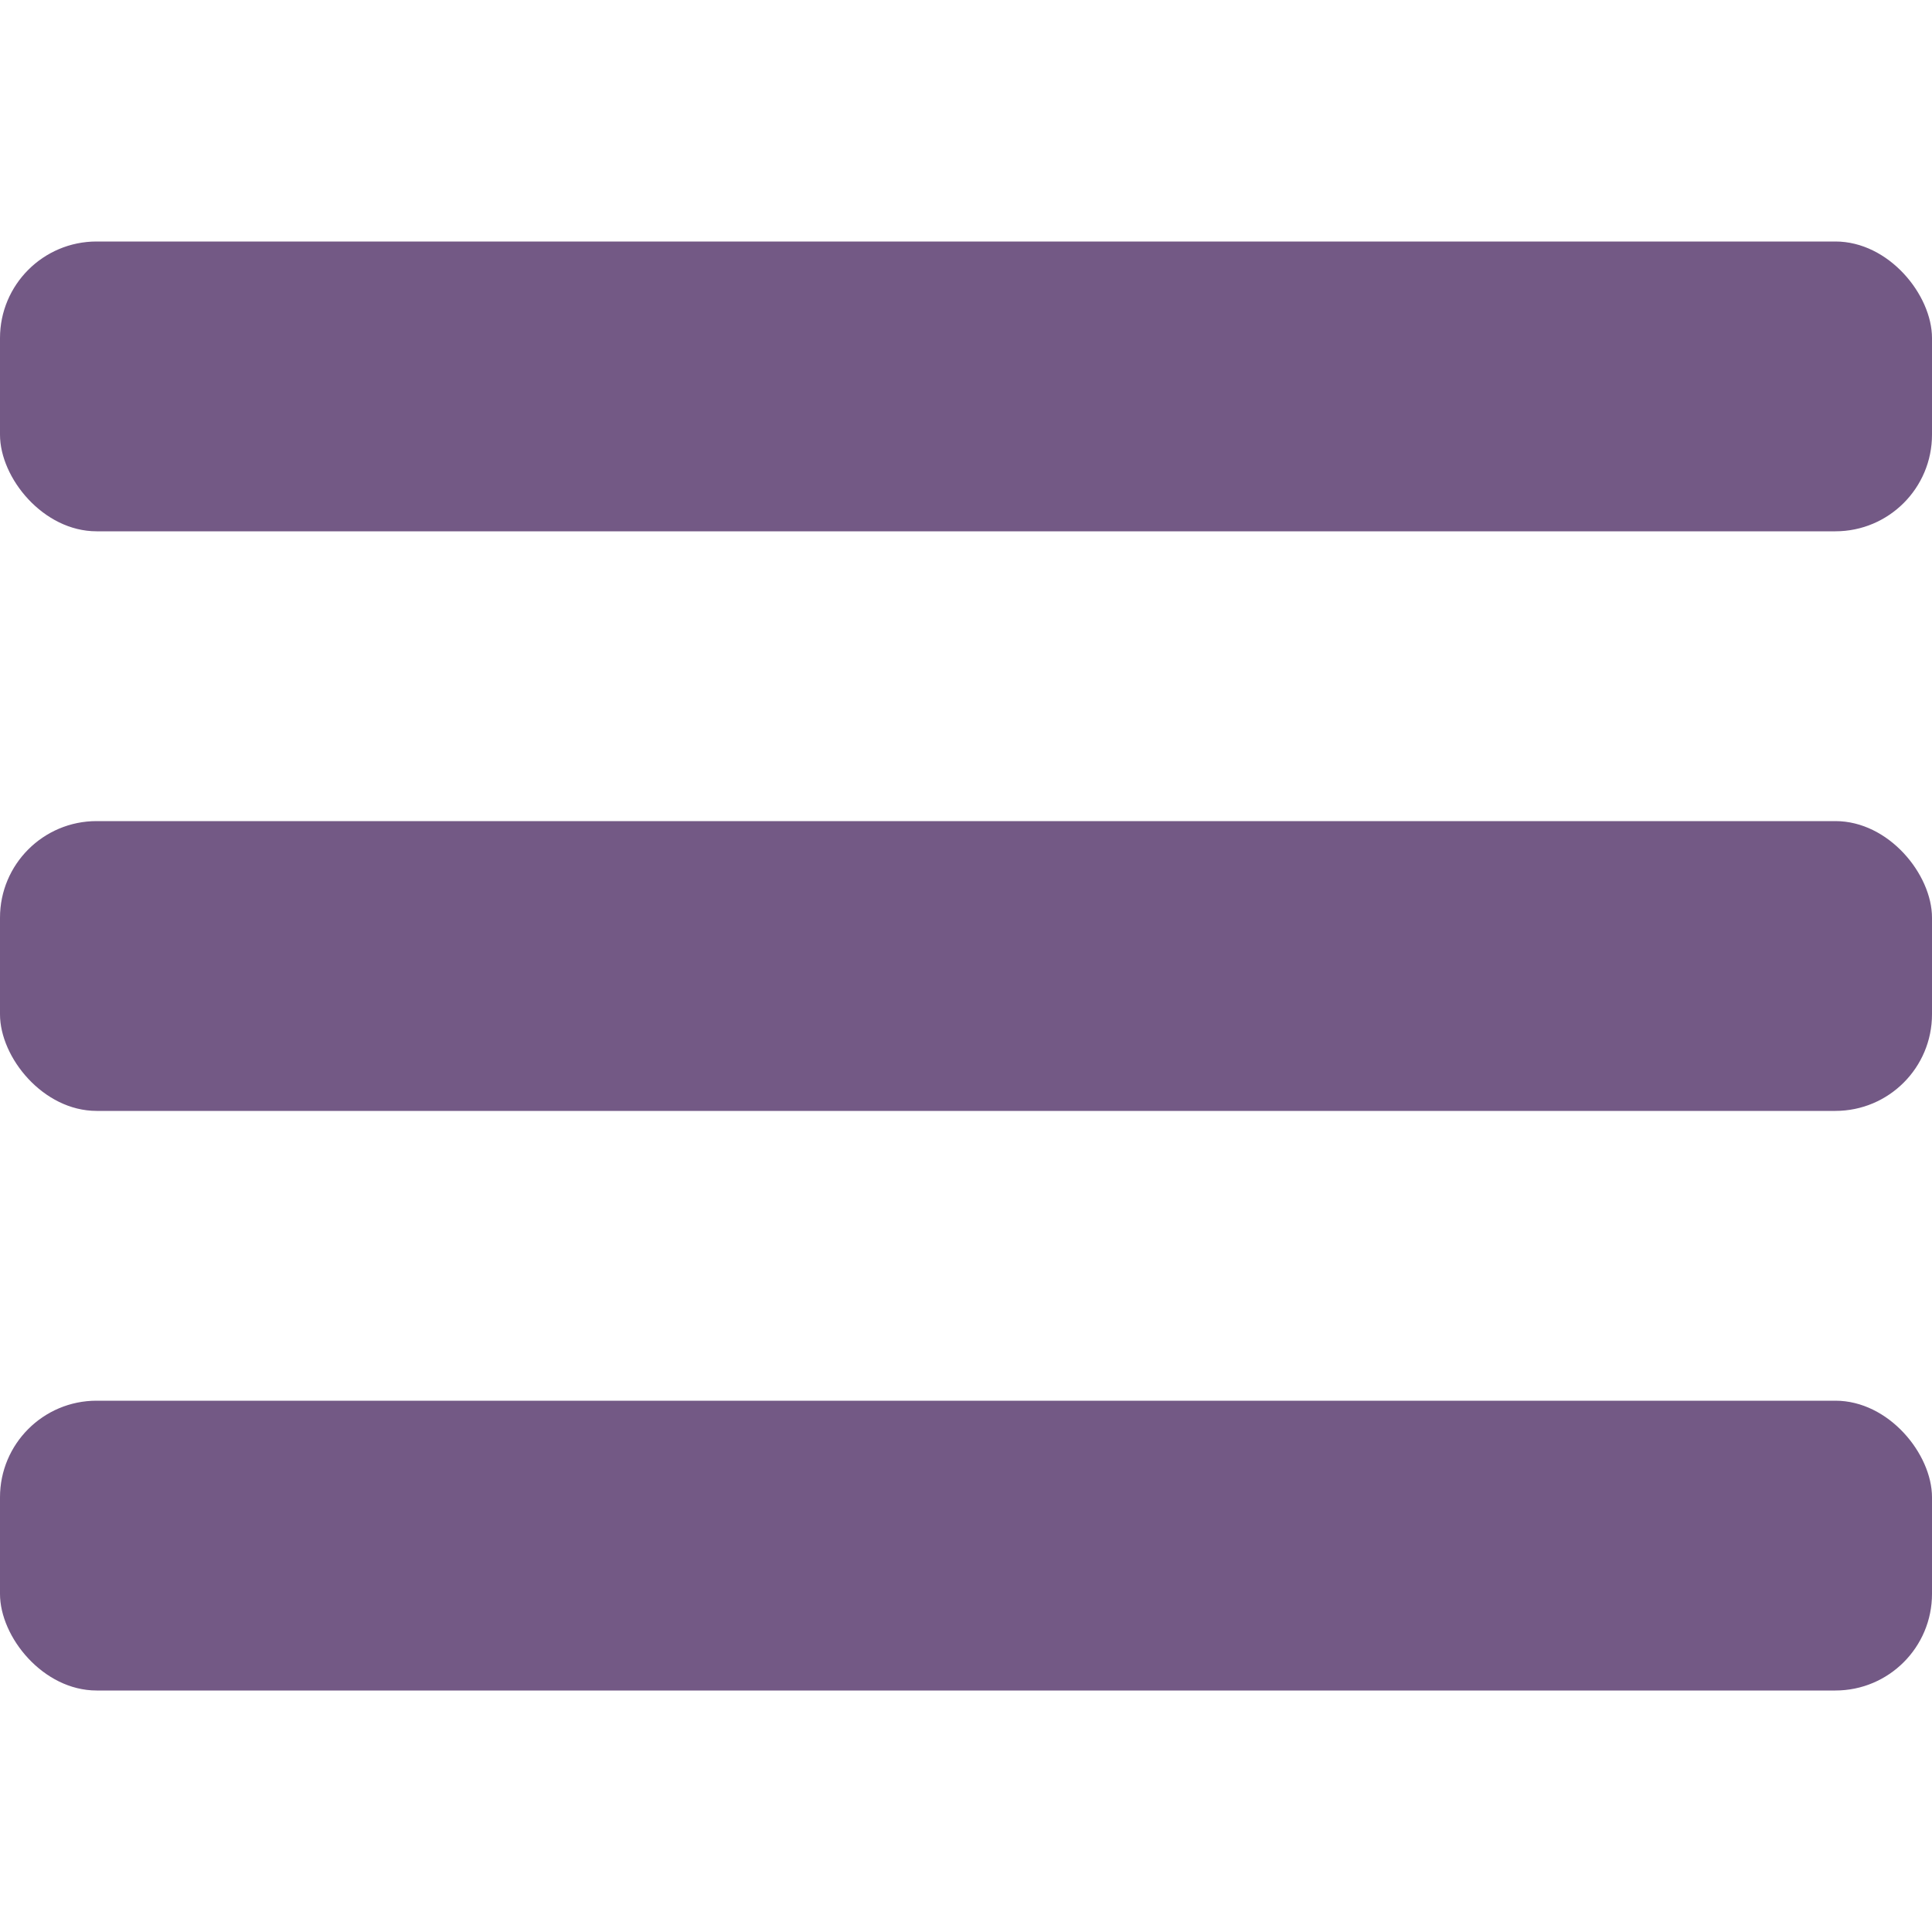
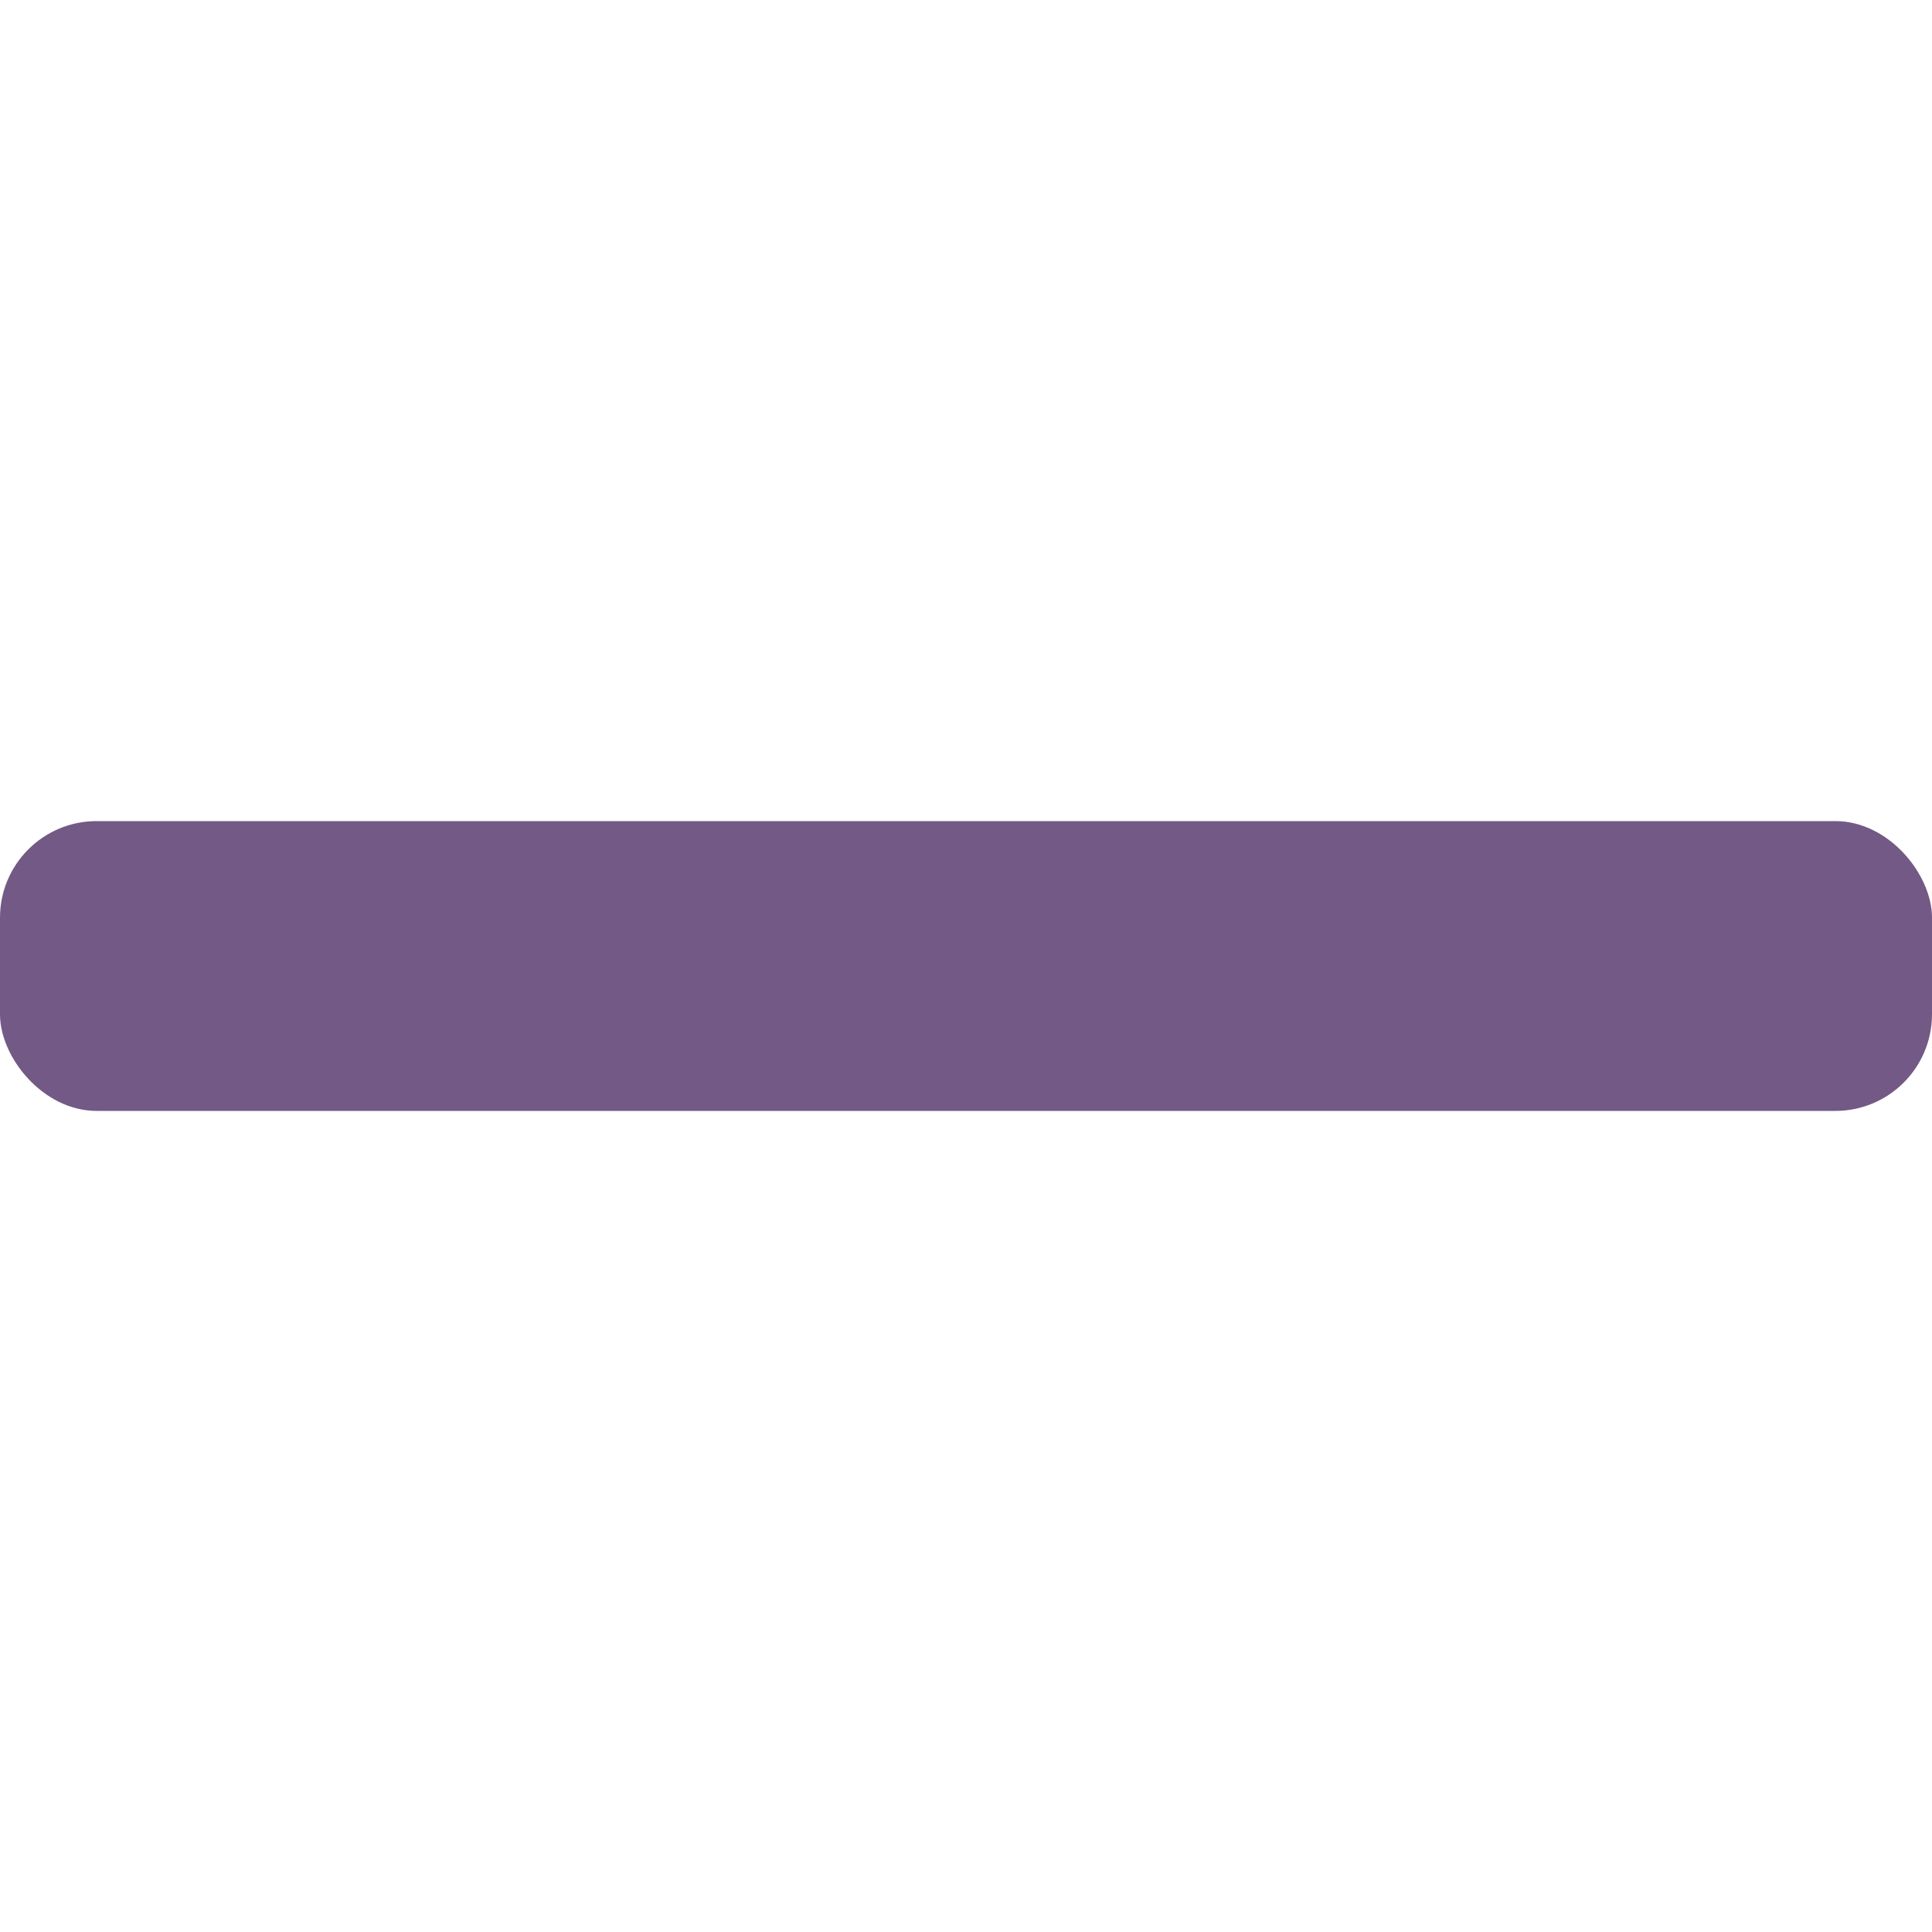
<svg xmlns="http://www.w3.org/2000/svg" width="40" height="40" viewBox="0 0 40 40" fill="none">
-   <rect y="5" width="40" height="6" rx="2" fill="#735985" />
  <rect y="17" width="40" height="6" rx="2" fill="#735985" />
-   <rect y="29" width="40" height="6" rx="2" fill="#735985" />
</svg>